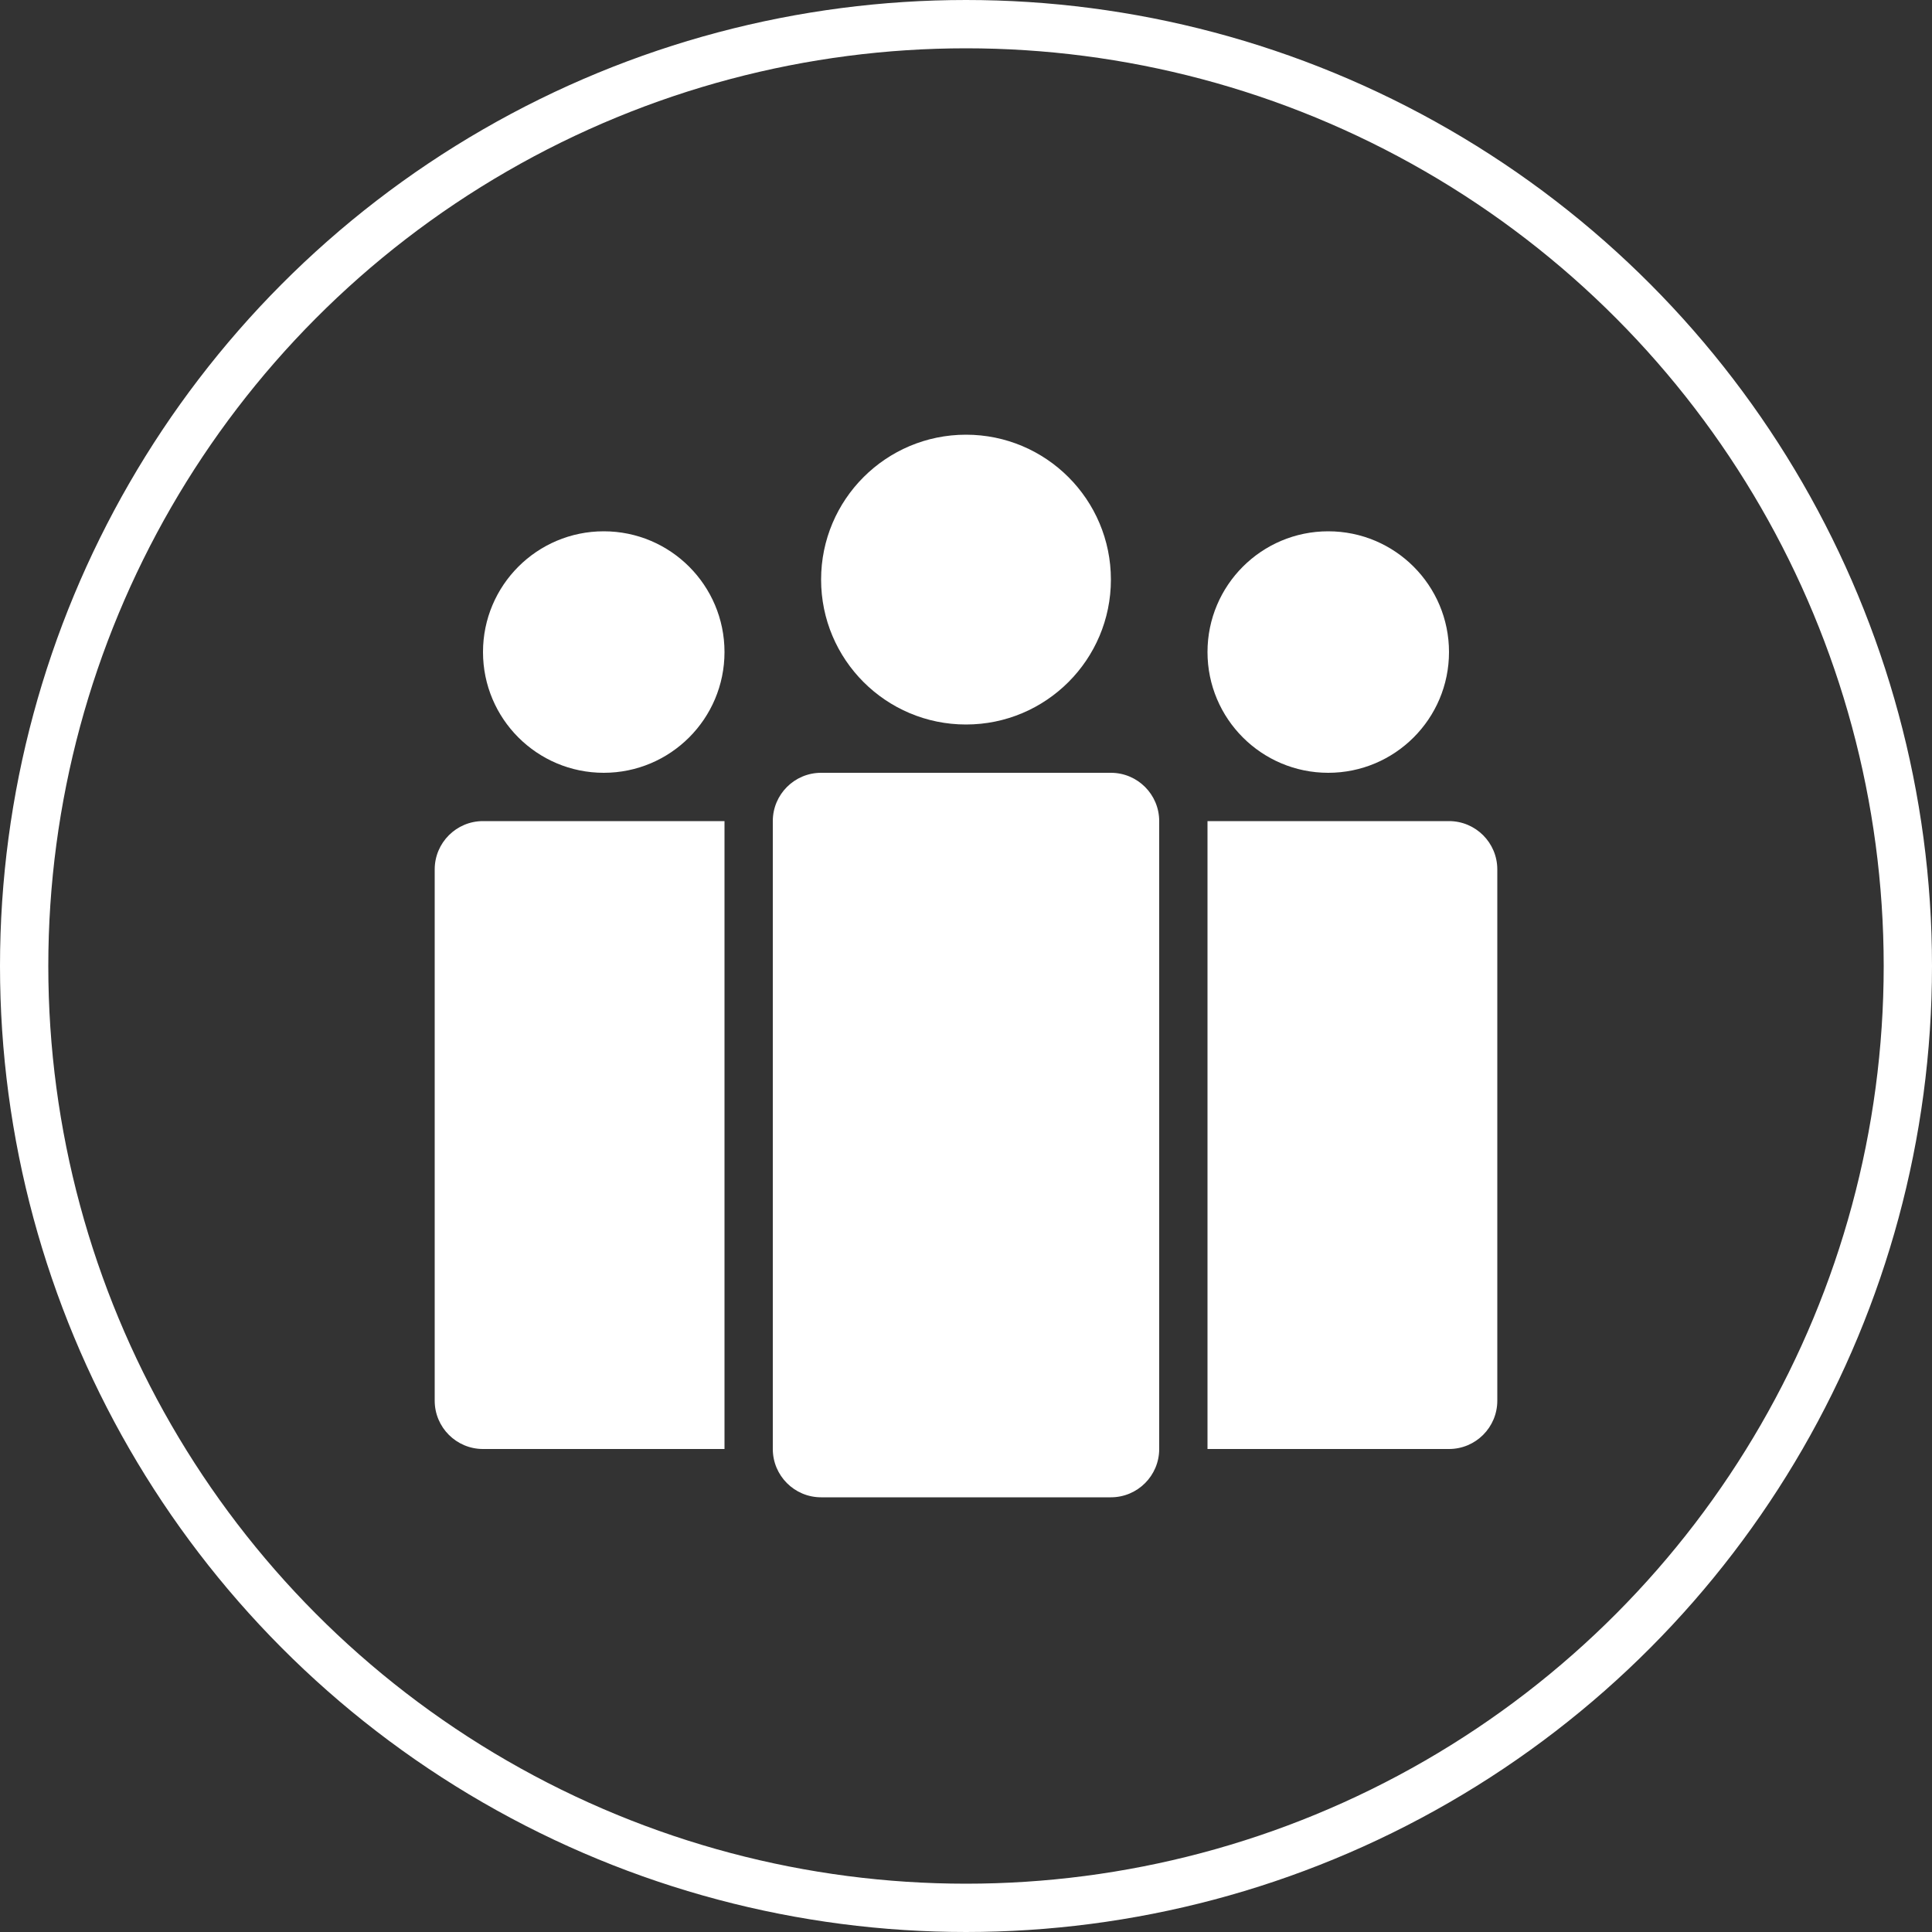
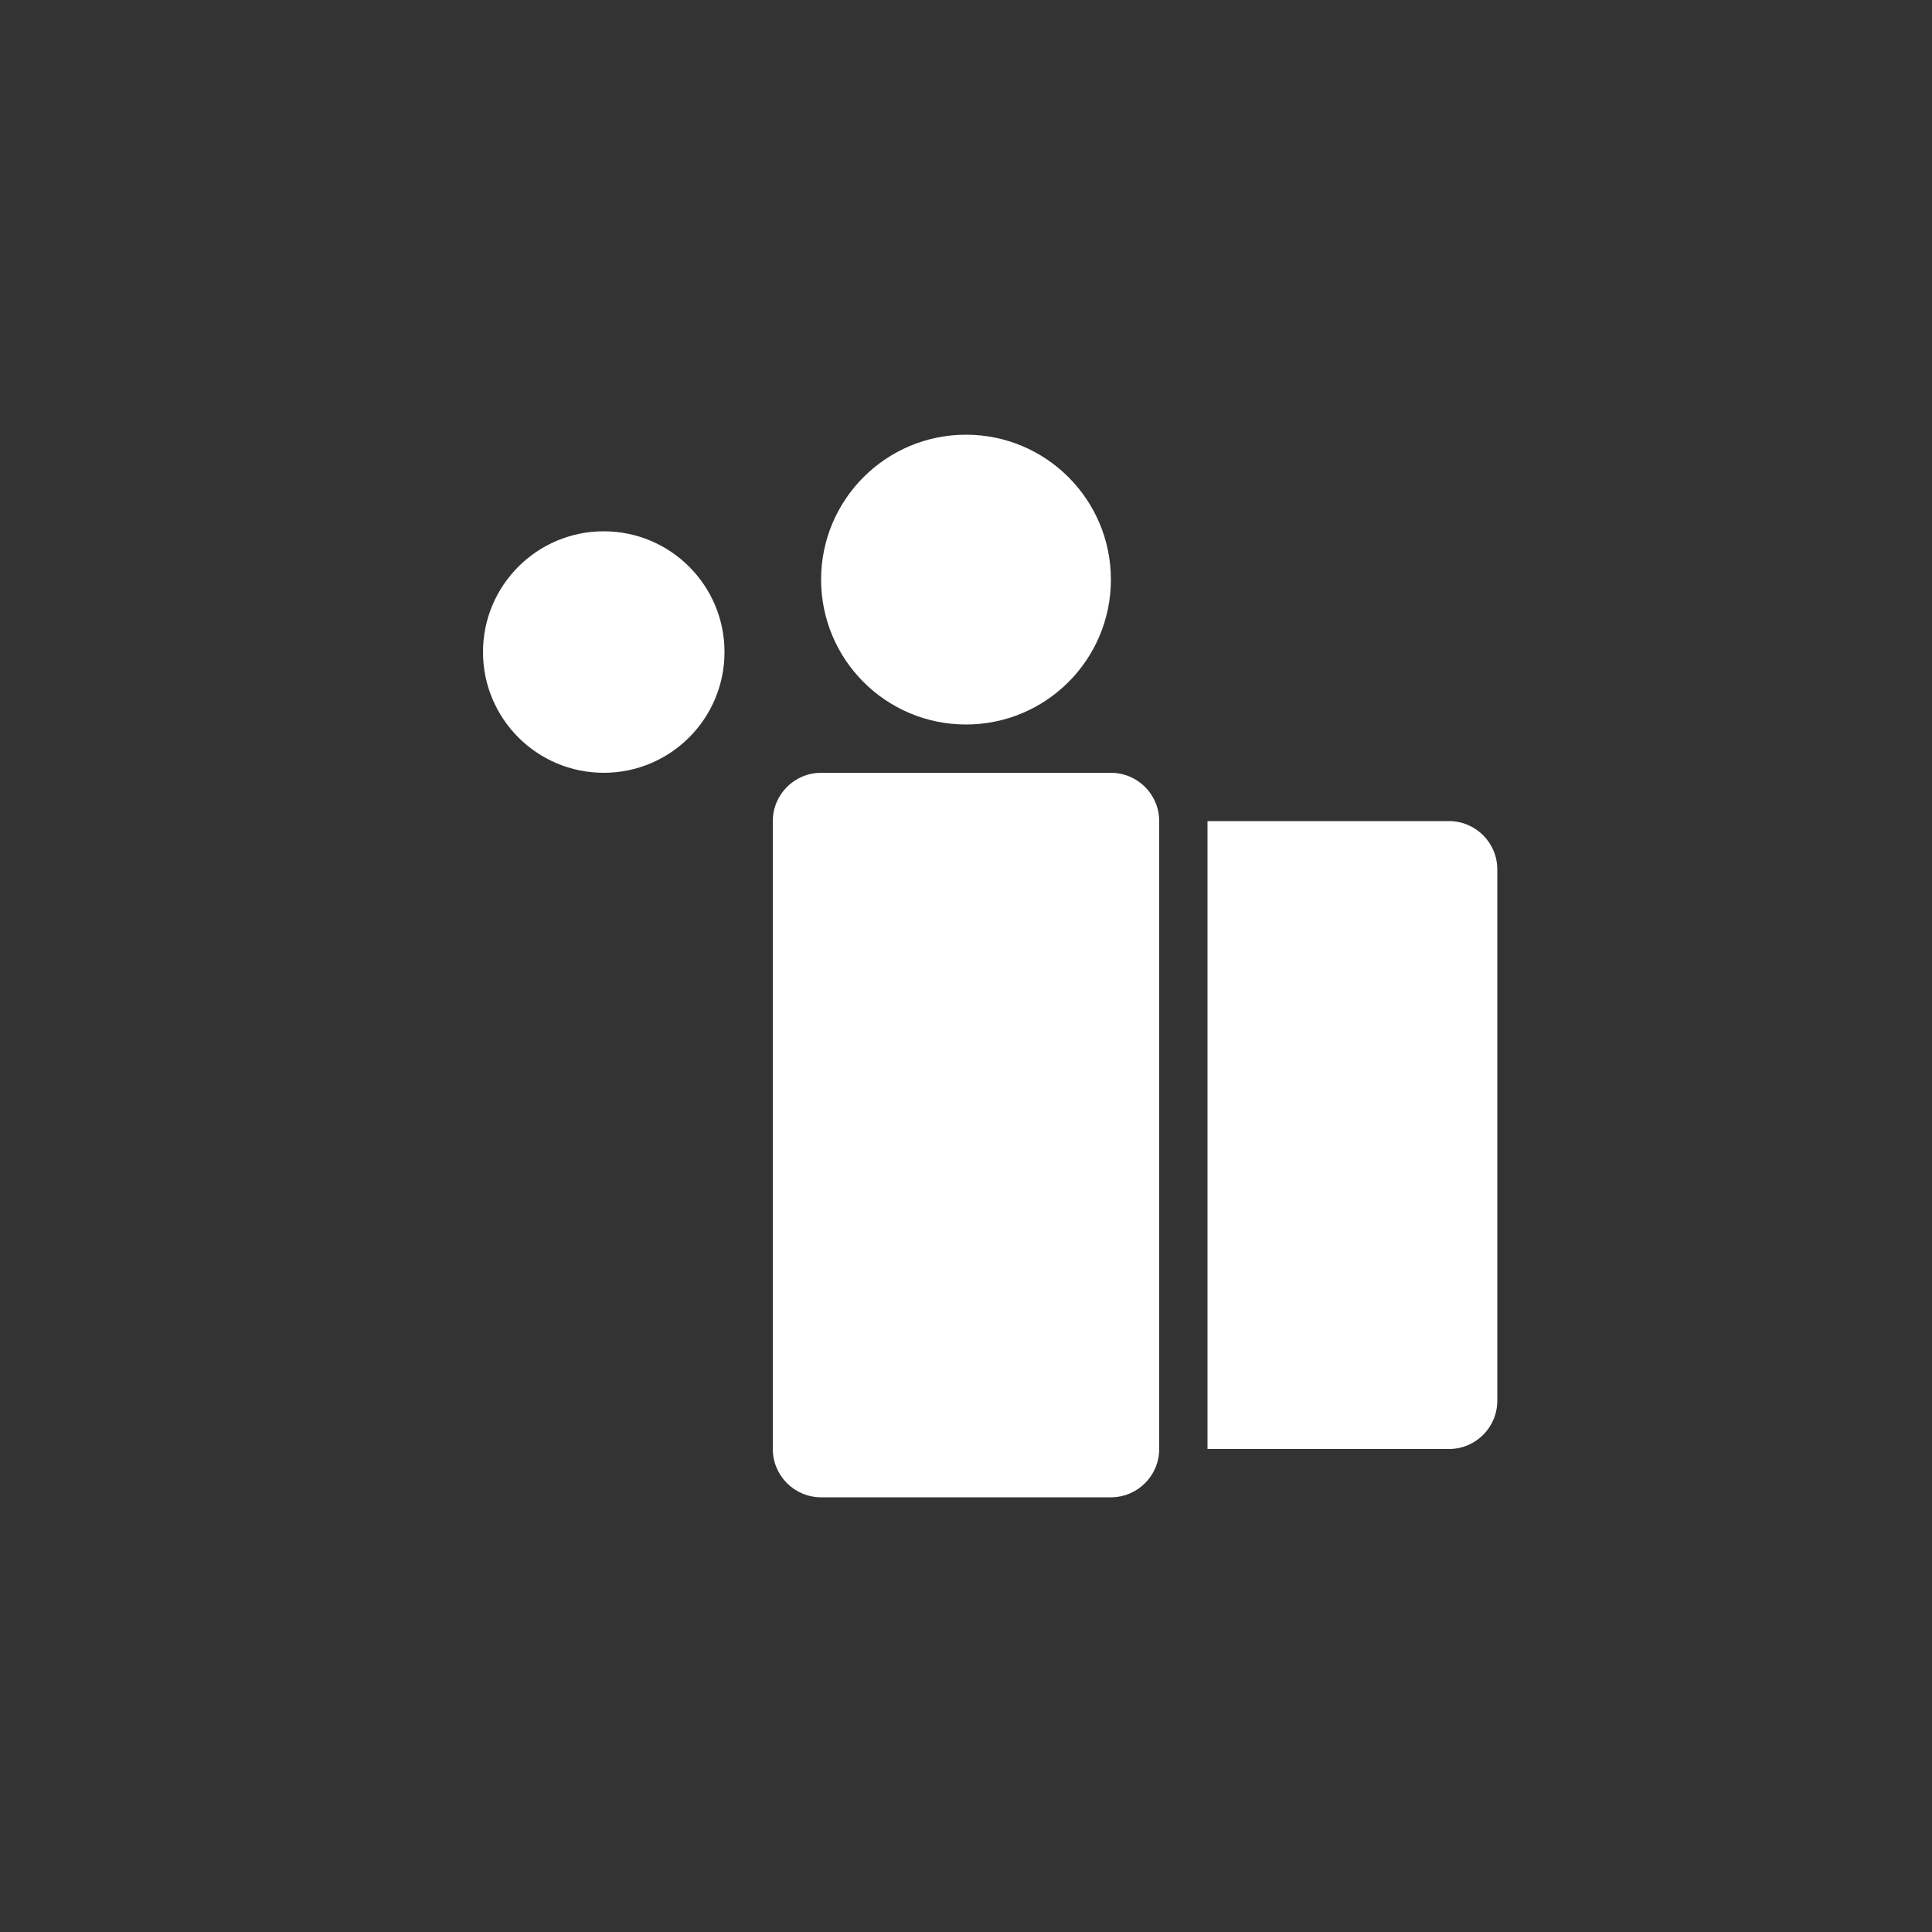
<svg xmlns="http://www.w3.org/2000/svg" fill="none" height="60" viewBox="0 0 60 60" width="60">
  <rect x="0" y="0" width="60" height="60" fill="#333333" stroke="none" />
-   <circle cx="30" cy="30" r="29.25" stroke="#fff" stroke-width="1.5" />
  <g fill="#fff">
-     <path d="m41.25 24c2.071 0 3.75-1.679 3.75-3.75s-1.679-3.75-3.75-3.75-3.75 1.679-3.75 3.75 1.679 3.75 3.75 3.75z" />
    <path d="m18.75 24c2.071 0 3.75-1.679 3.75-3.75s-1.679-3.75-3.75-3.75-3.75 1.679-3.75 3.75 1.679 3.75 3.75 3.75z" />
-     <path clip-rule="evenodd" d="m15 25.5c-.828 0-1.5.672-1.5 1.5v16.5c0 .828.672 1.5 1.5 1.5h7.5v-19.5z" fill-rule="evenodd" />
    <path clip-rule="evenodd" d="m45 25.5h-7.5v19.5h7.5c.828 0 1.5-.672 1.5-1.5v-16.5c0-.828-.672-1.5-1.5-1.5z" fill-rule="evenodd" />
    <path clip-rule="evenodd" d="m34.5 18c0 2.485-2.015 4.5-4.5 4.5s-4.5-2.015-4.5-4.5 2.015-4.5 4.5-4.5 4.5 2.015 4.5 4.5zm-9 6c-.828 0-1.5.672-1.5 1.5v19.5c0 .828.672 1.5 1.5 1.5h9c.828 0 1.5-.672 1.5-1.5v-19.5c0-.828-.672-1.5-1.5-1.5z" fill-rule="evenodd" />
  </g>
</svg>